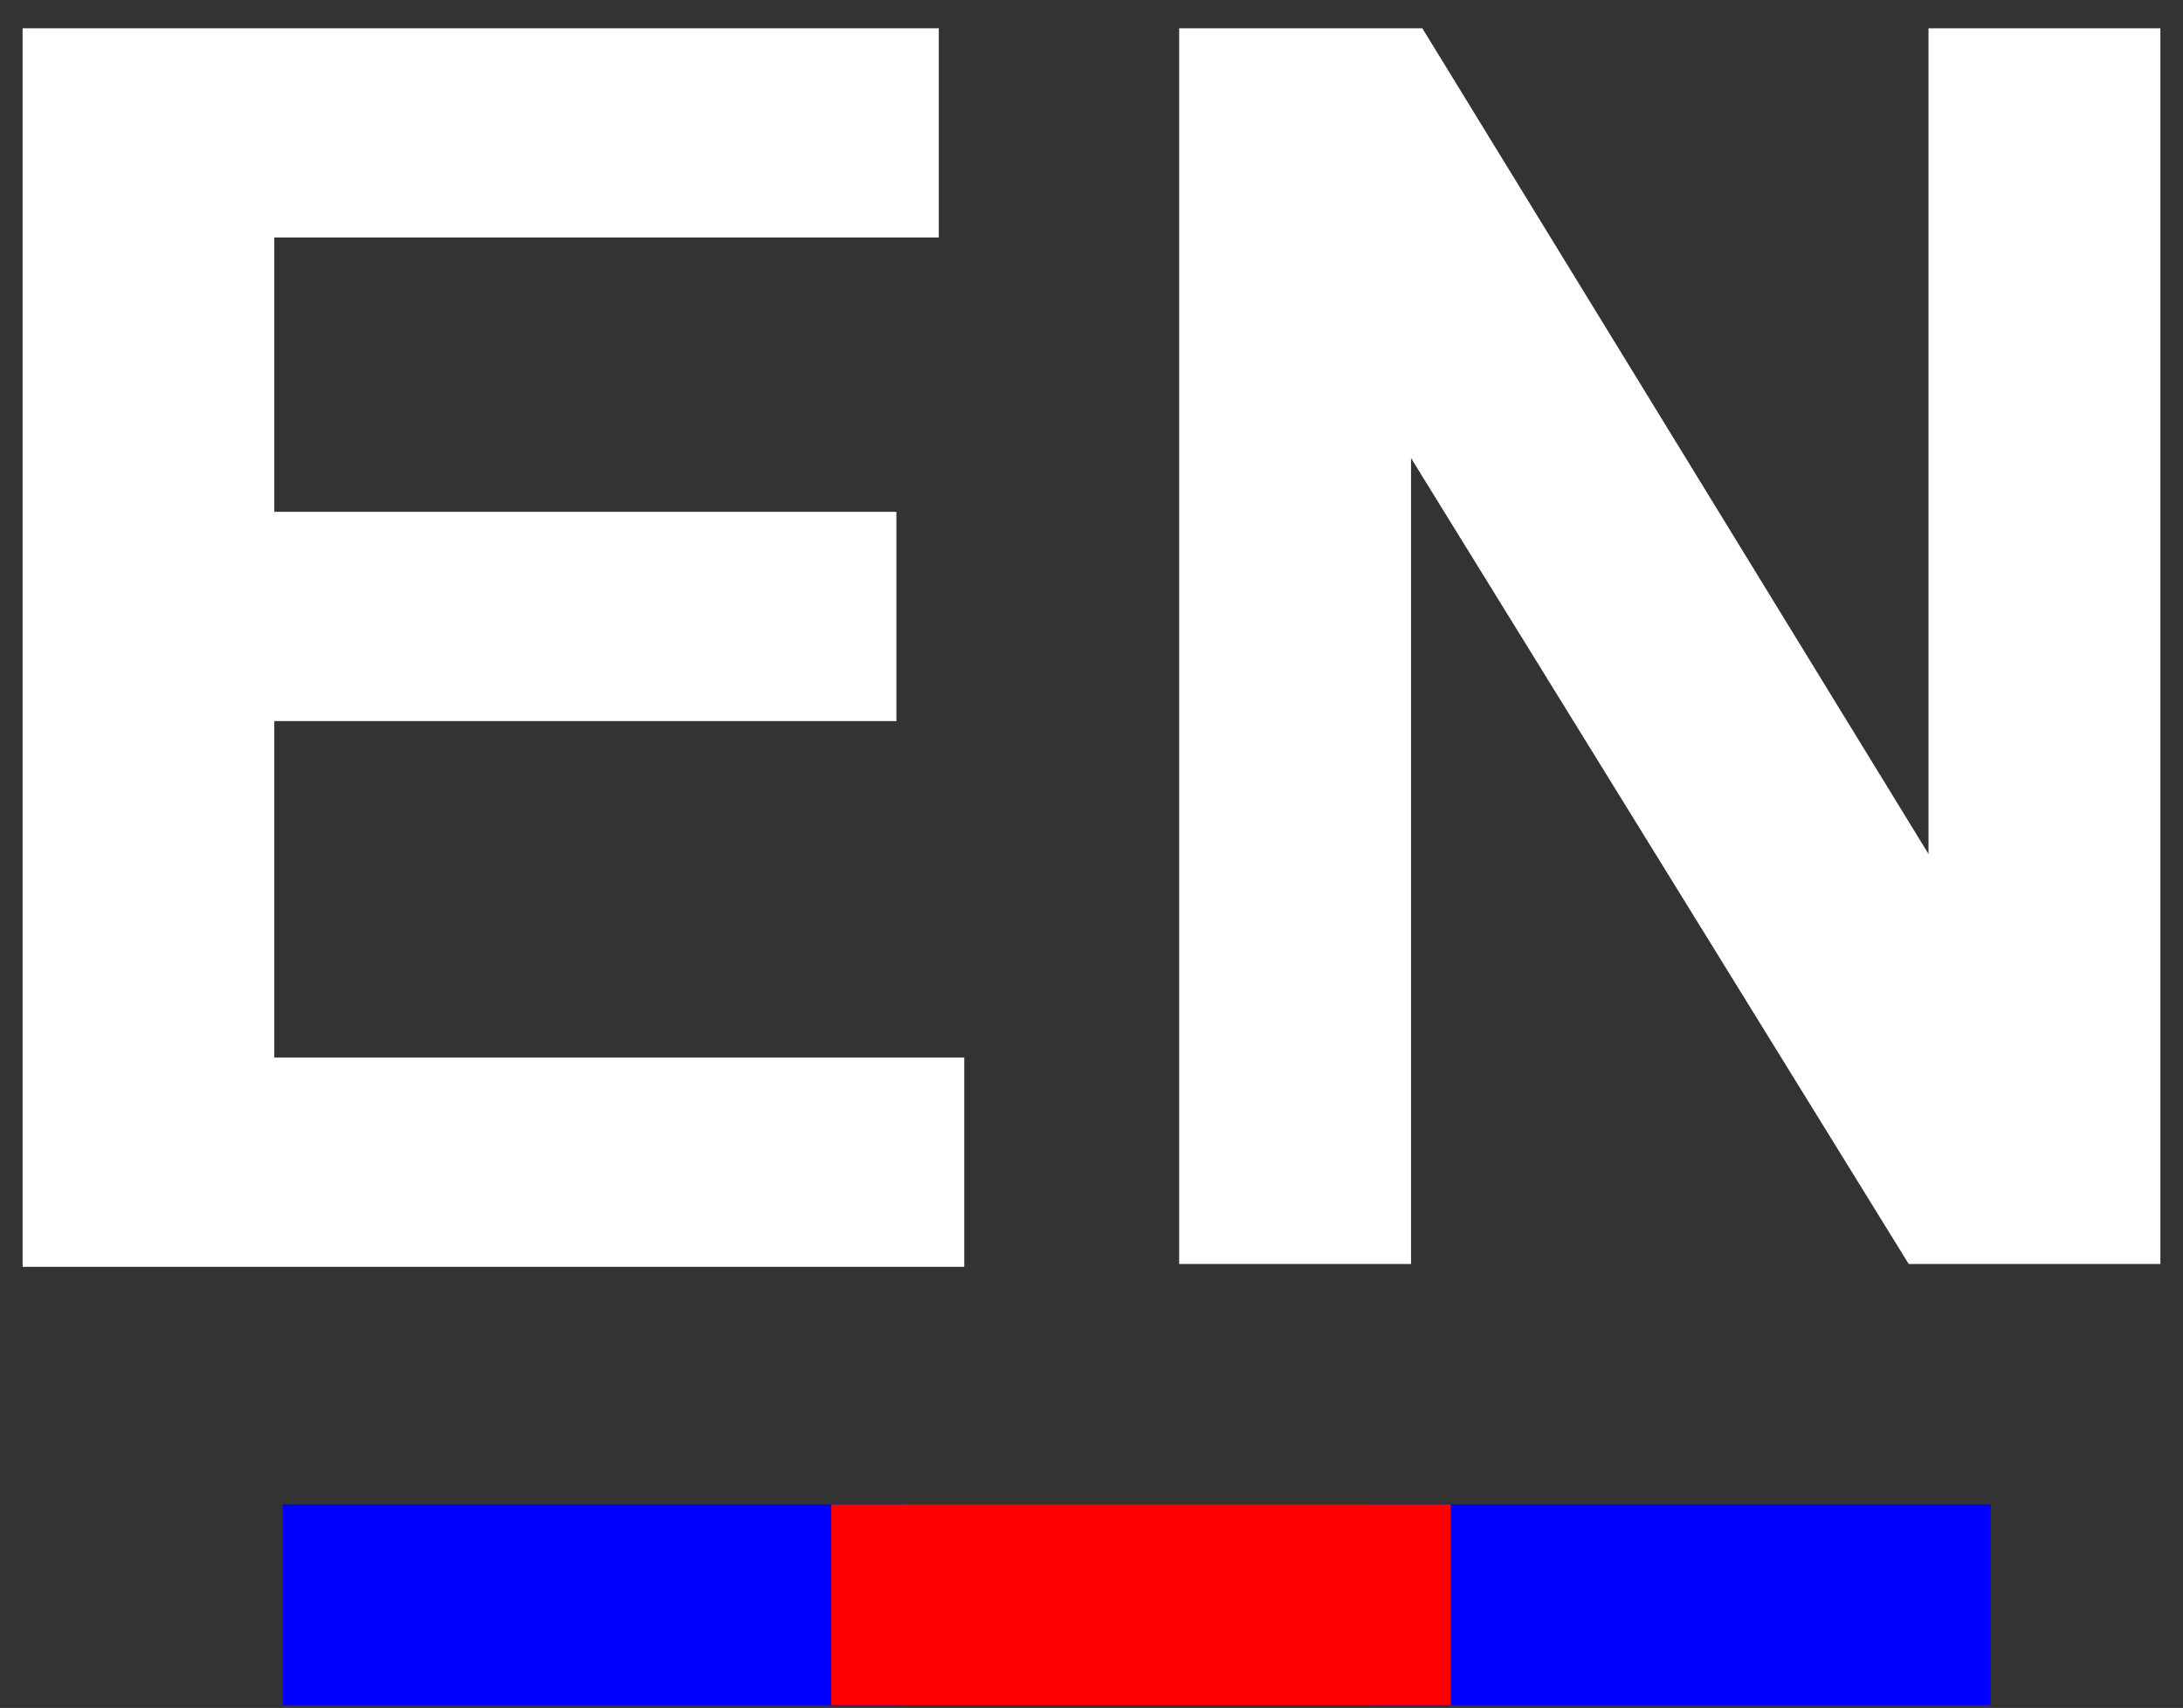
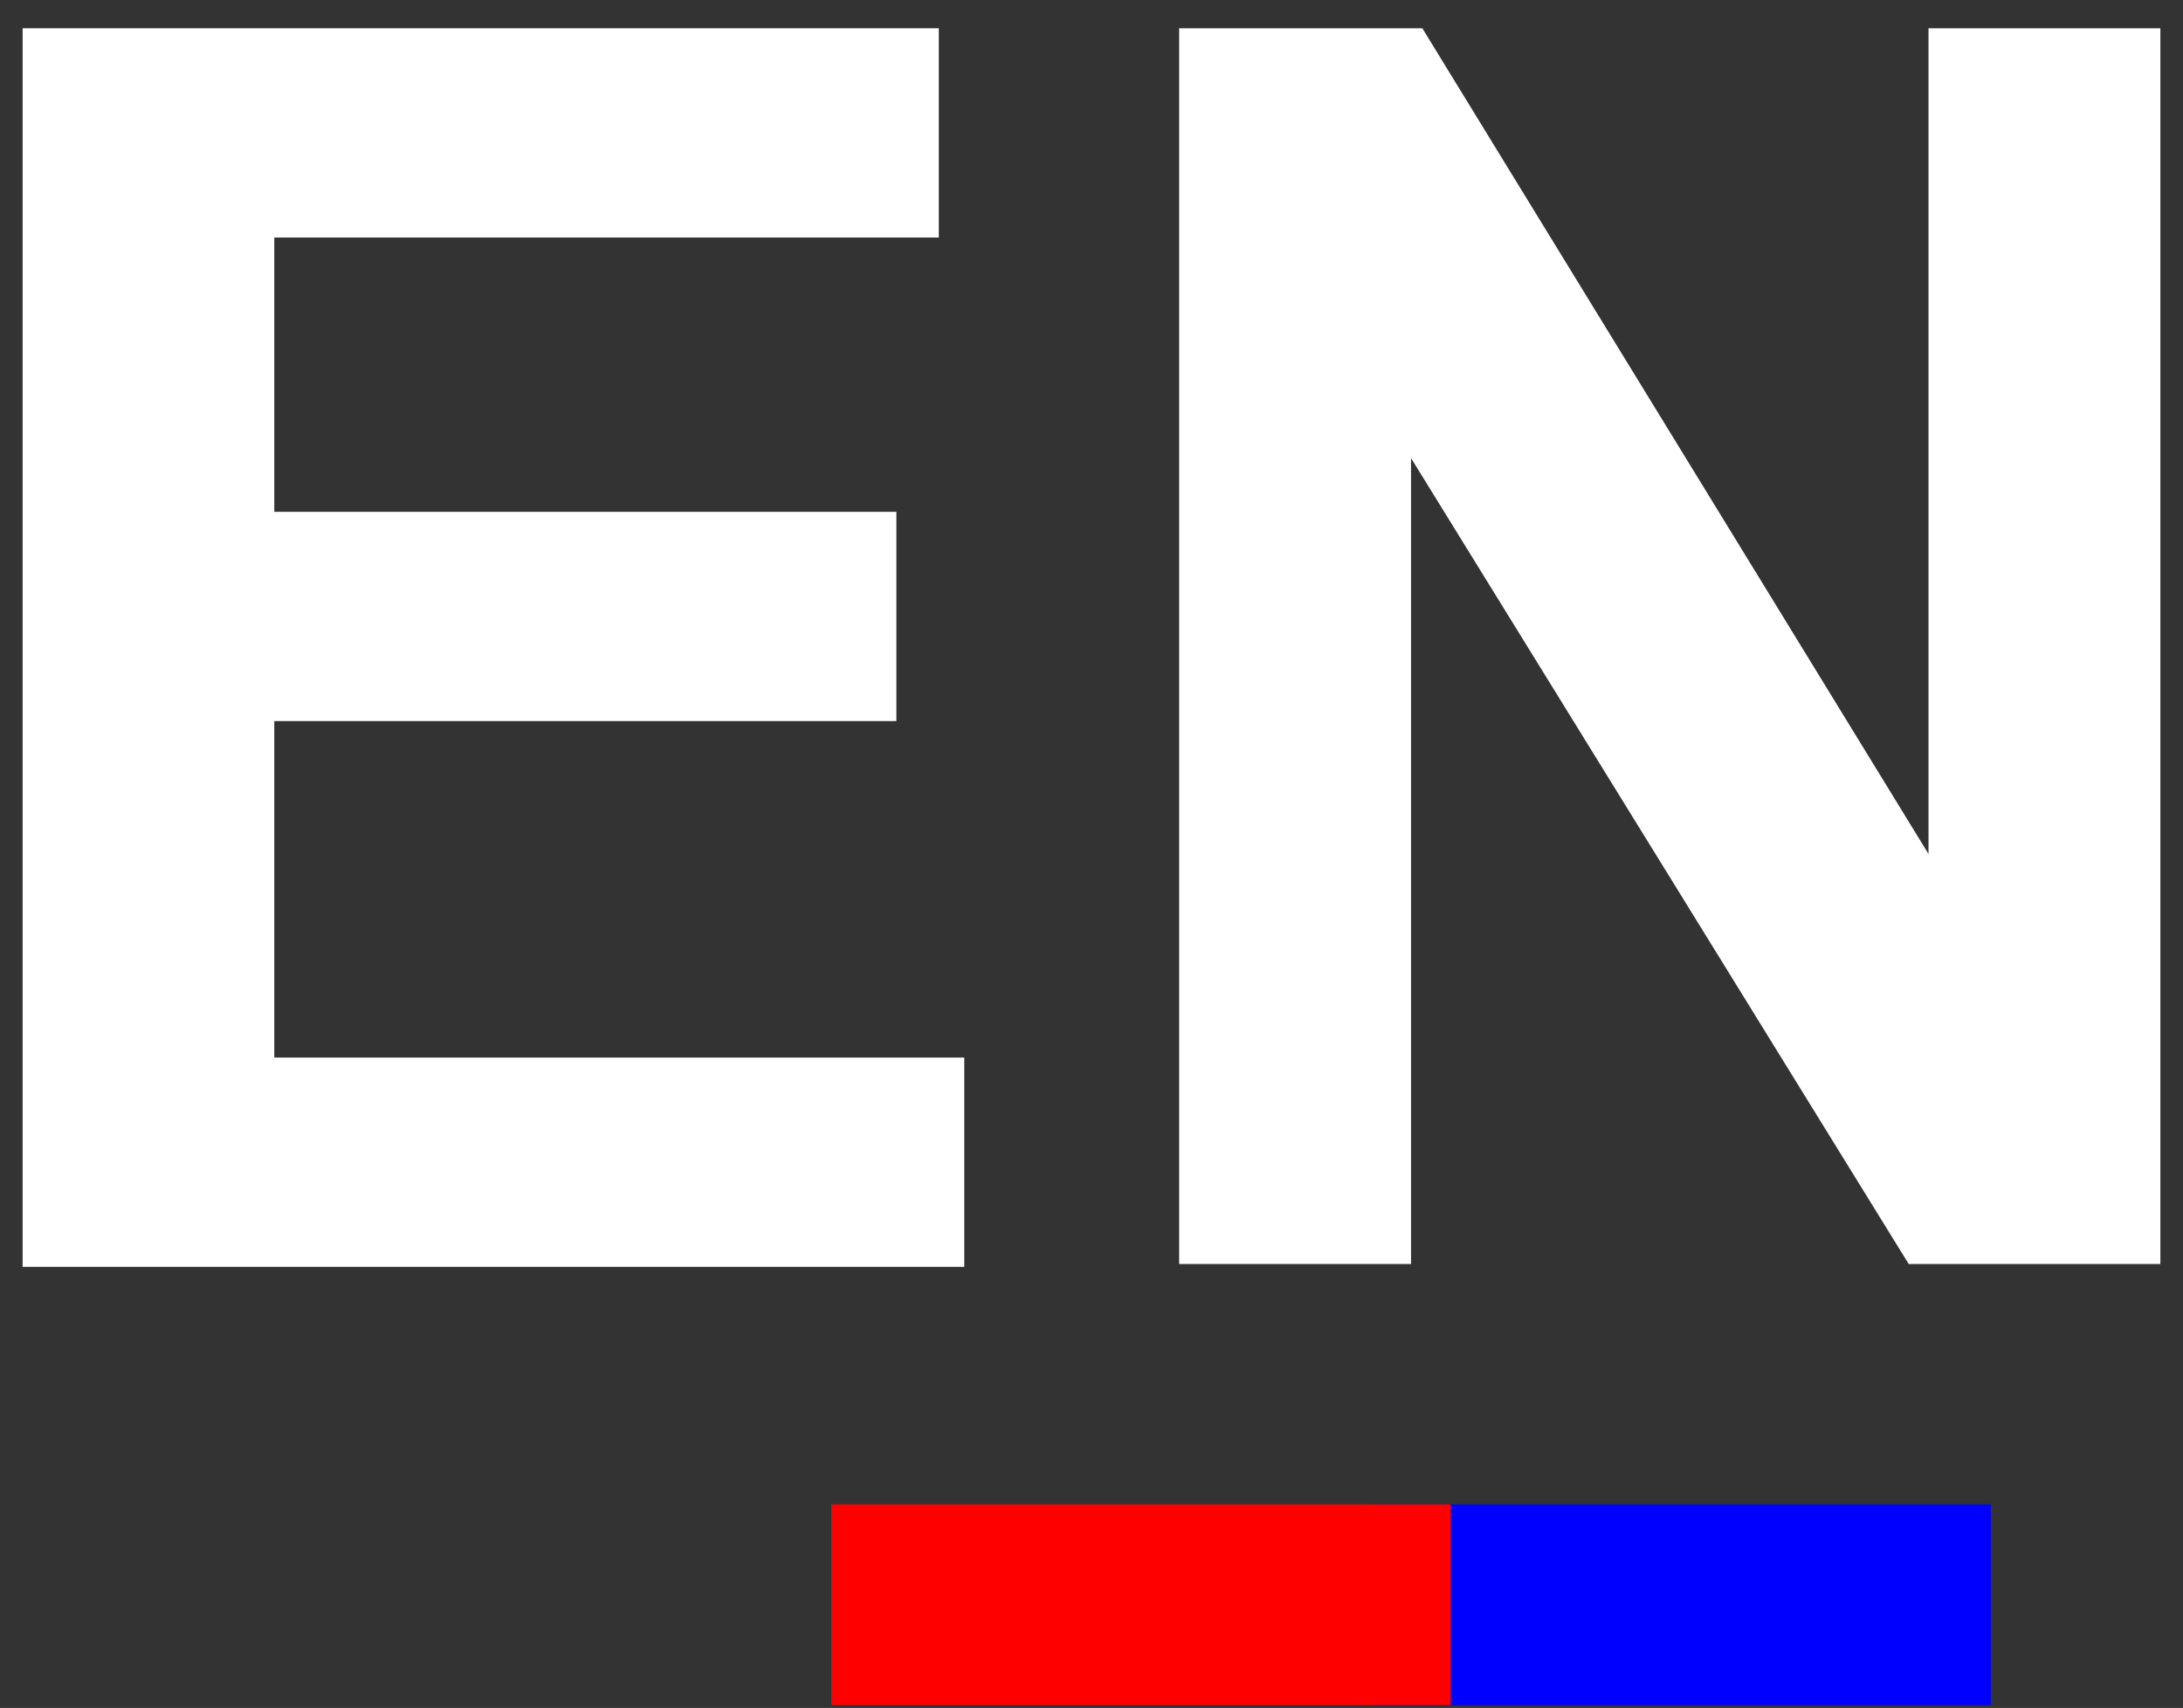
<svg xmlns="http://www.w3.org/2000/svg" version="1.1" id="Warstwa_1" x="0px" y="0px" viewBox="0 0 77.2 60.4" style="enable-background:new 0 0 77.2 60.4;" xml:space="preserve">
  <rect x="0" y="0" width="77.2" height="60.4" fill="#333333" stroke="none" />
  <style type="text/css">
	.st0{fill:#0000FF;}
	.st1{fill:#FF0000;}
	.st2{fill:#FFFFFF;}
</style>
-   <rect x="10" y="53.2" class="st0" width="21.9" height="7.1" />
  <rect x="48.5" y="53.2" class="st0" width="21.9" height="7.1" />
  <rect x="29.4" y="53.2" class="st1" width="21.9" height="7.1" />
  <g>
-     <path class="st2" d="M0.8,44.7V1h32.4v7.4H9.7v9.7h22v7.4h-22v11.9h24.4v7.4H0.8z" />
+     <path class="st2" d="M0.8,44.7V1h32.4v7.4H9.7v9.7h22v7.4h-22v11.9h24.4v7.4H0.8" />
    <path class="st2" d="M41.7,44.7V1h8.6l17.9,29.2V1h8.2v43.7h-8.9L49.9,16.2v28.5H41.7z" />
  </g>
</svg>